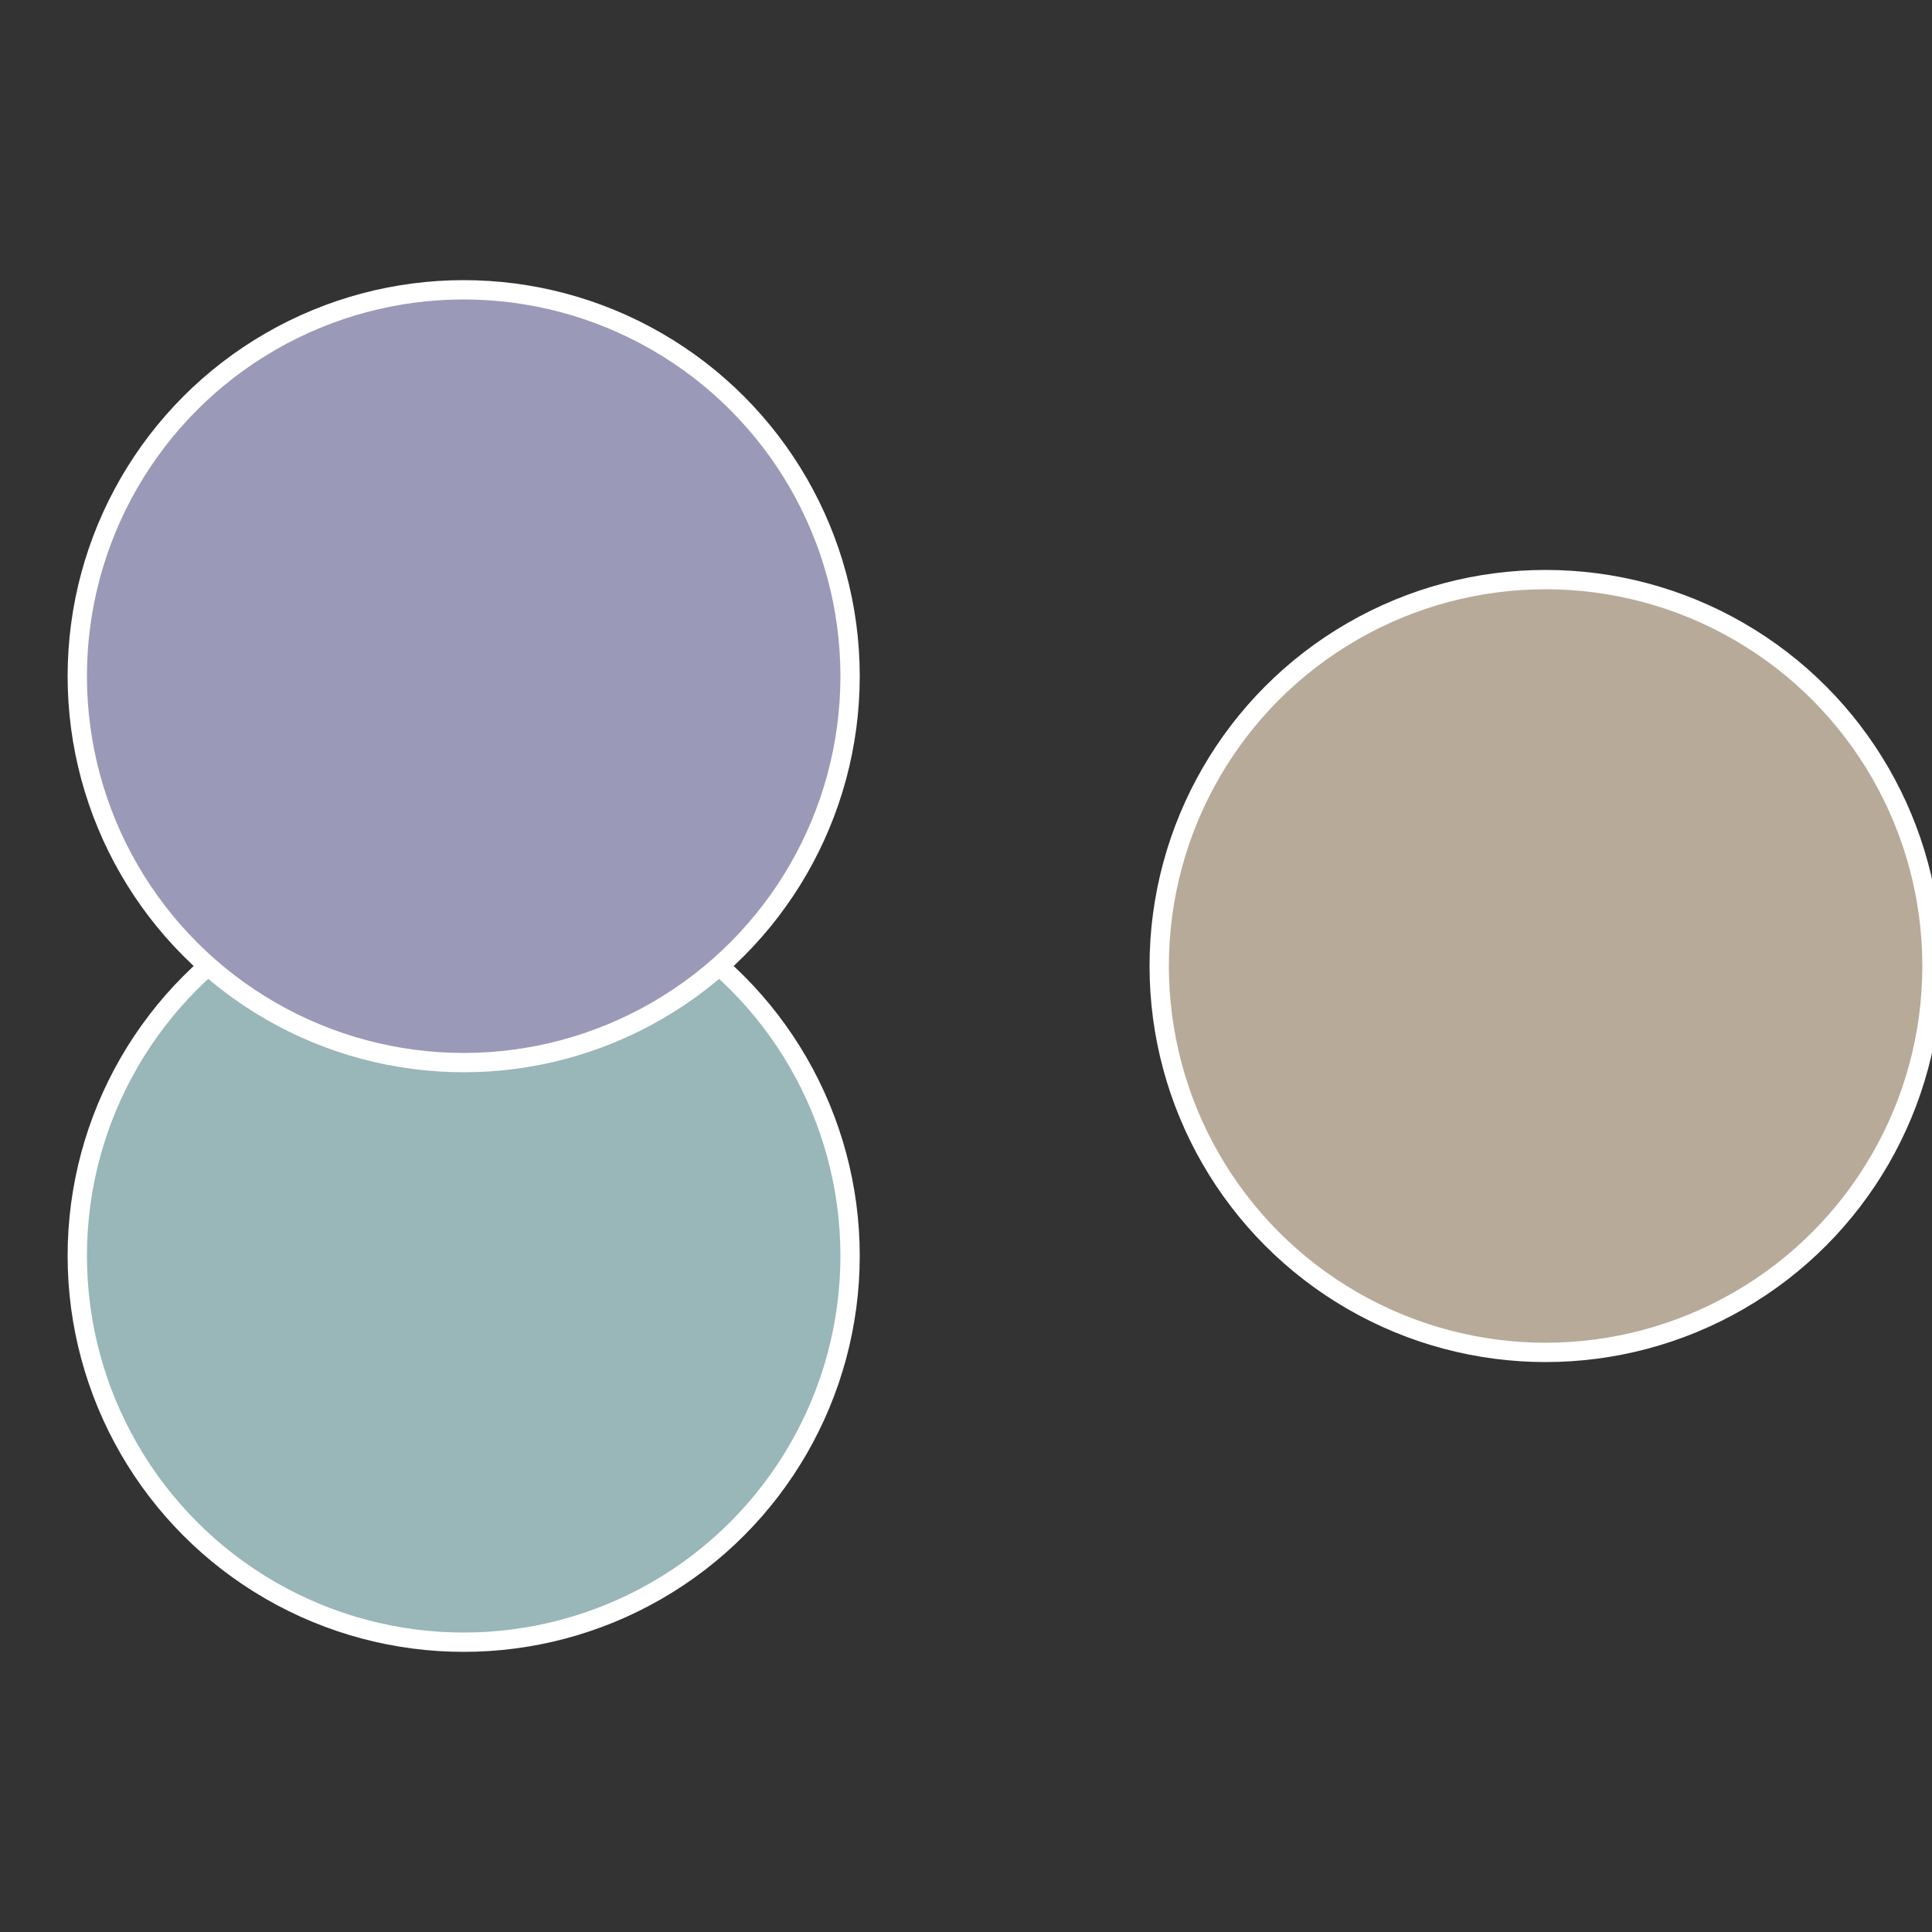
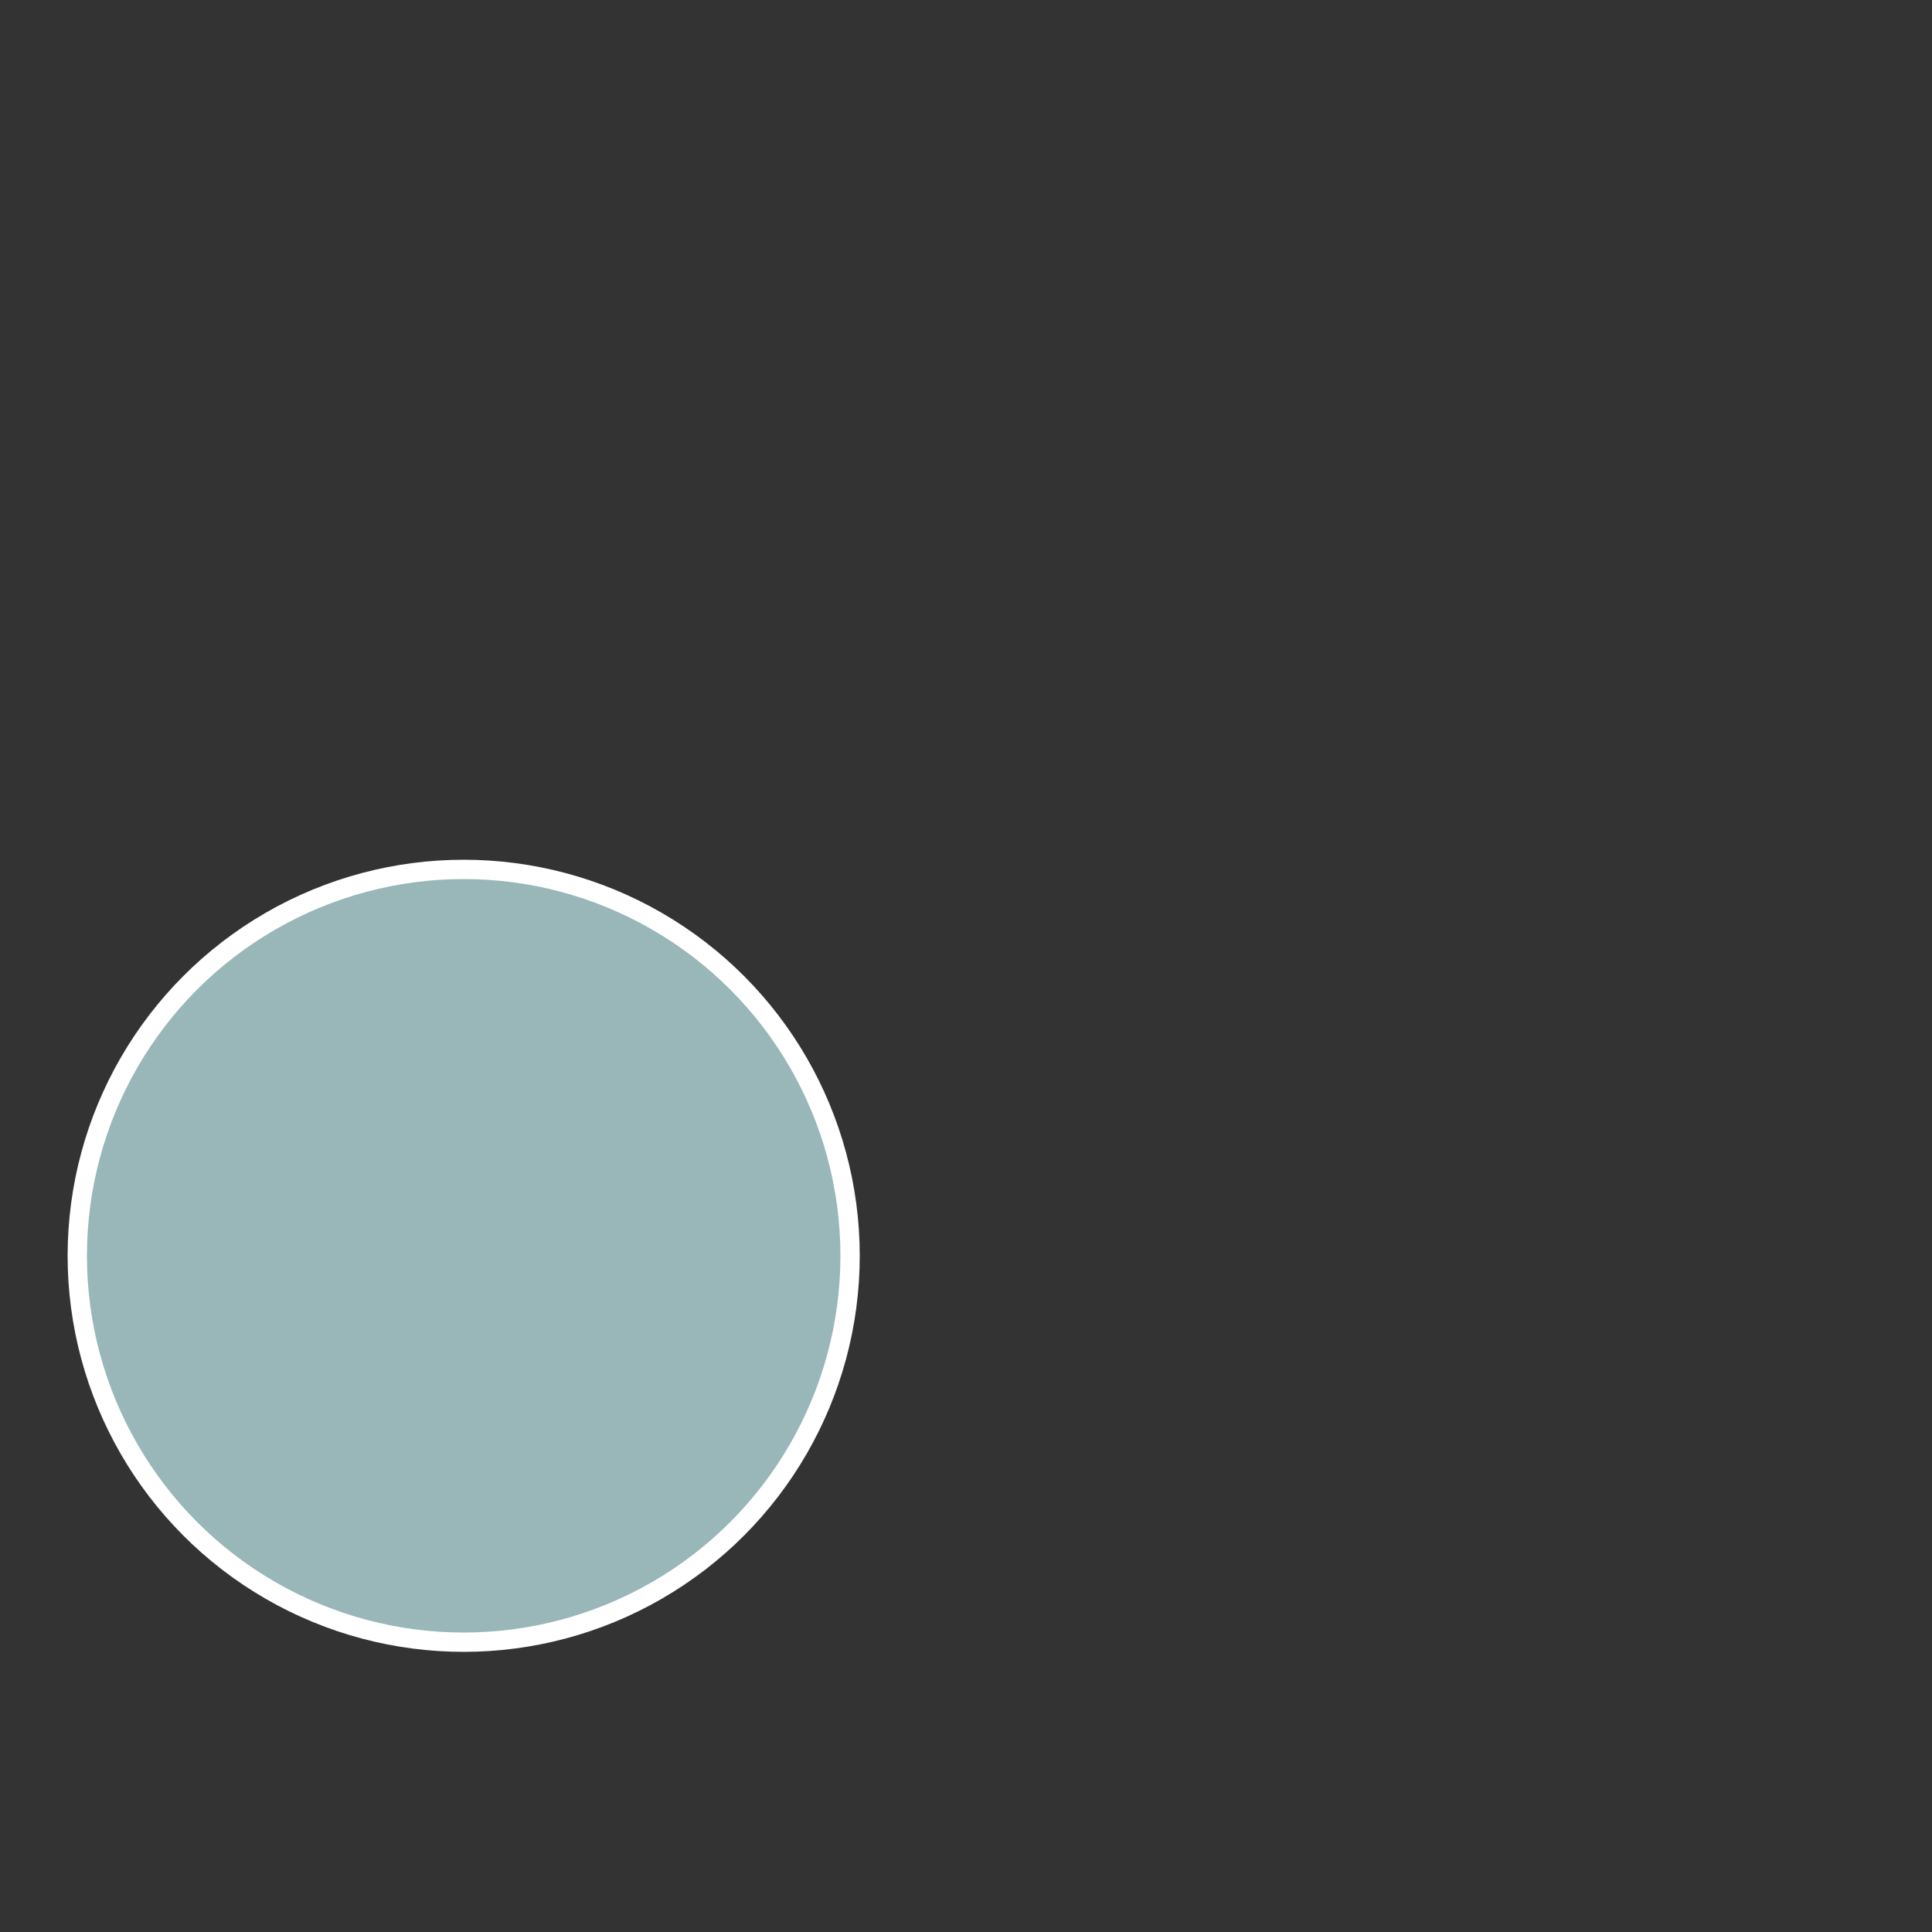
<svg xmlns="http://www.w3.org/2000/svg" width="500" height="500" viewBox="-1 -1 2 2">
  <rect x="-1" y="-1" width="2" height="2" fill="#333333" stroke="none" />
-   <circle cx="0.6" cy="0" r="0.4" fill="#b8aa99" stroke="#fff" stroke-width="1%" />
  <circle cx="-0.52" cy="0.3" r="0.4" fill="#99b6b8" stroke="#fff" stroke-width="1%" />
-   <circle cx="-0.52" cy="-0.3" r="0.4" fill="#9a99b8" stroke="#fff" stroke-width="1%" />
</svg>